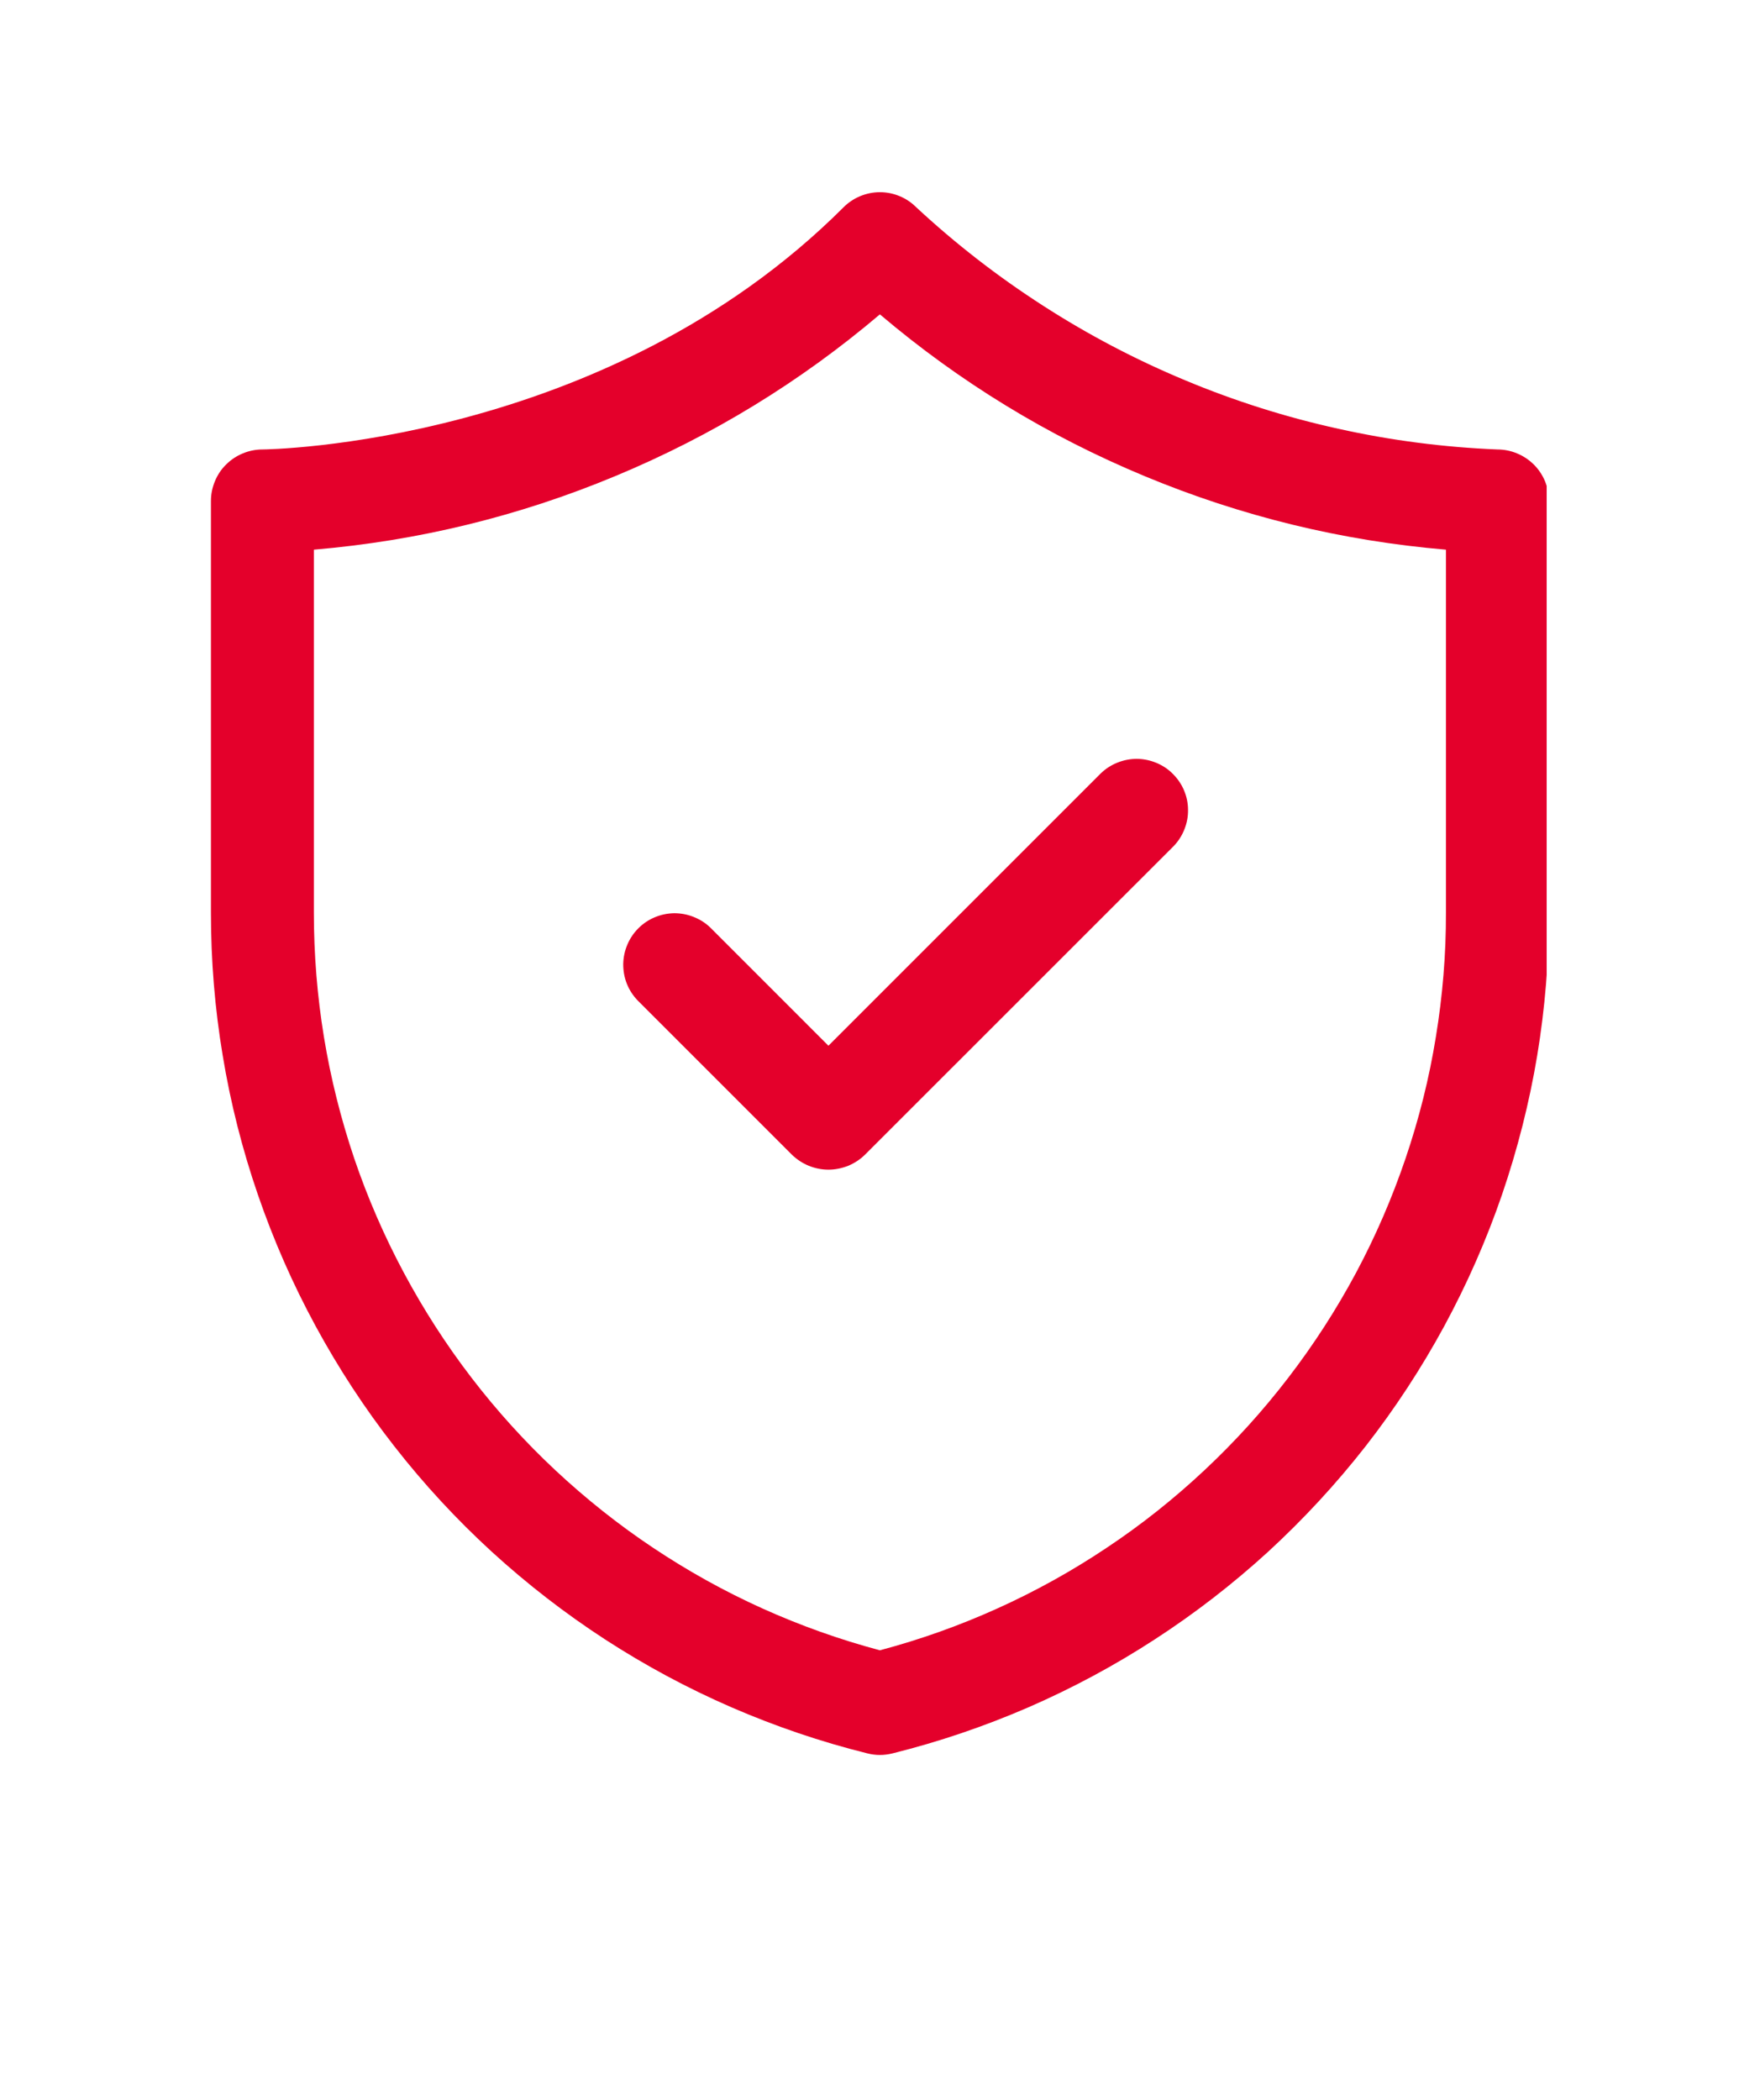
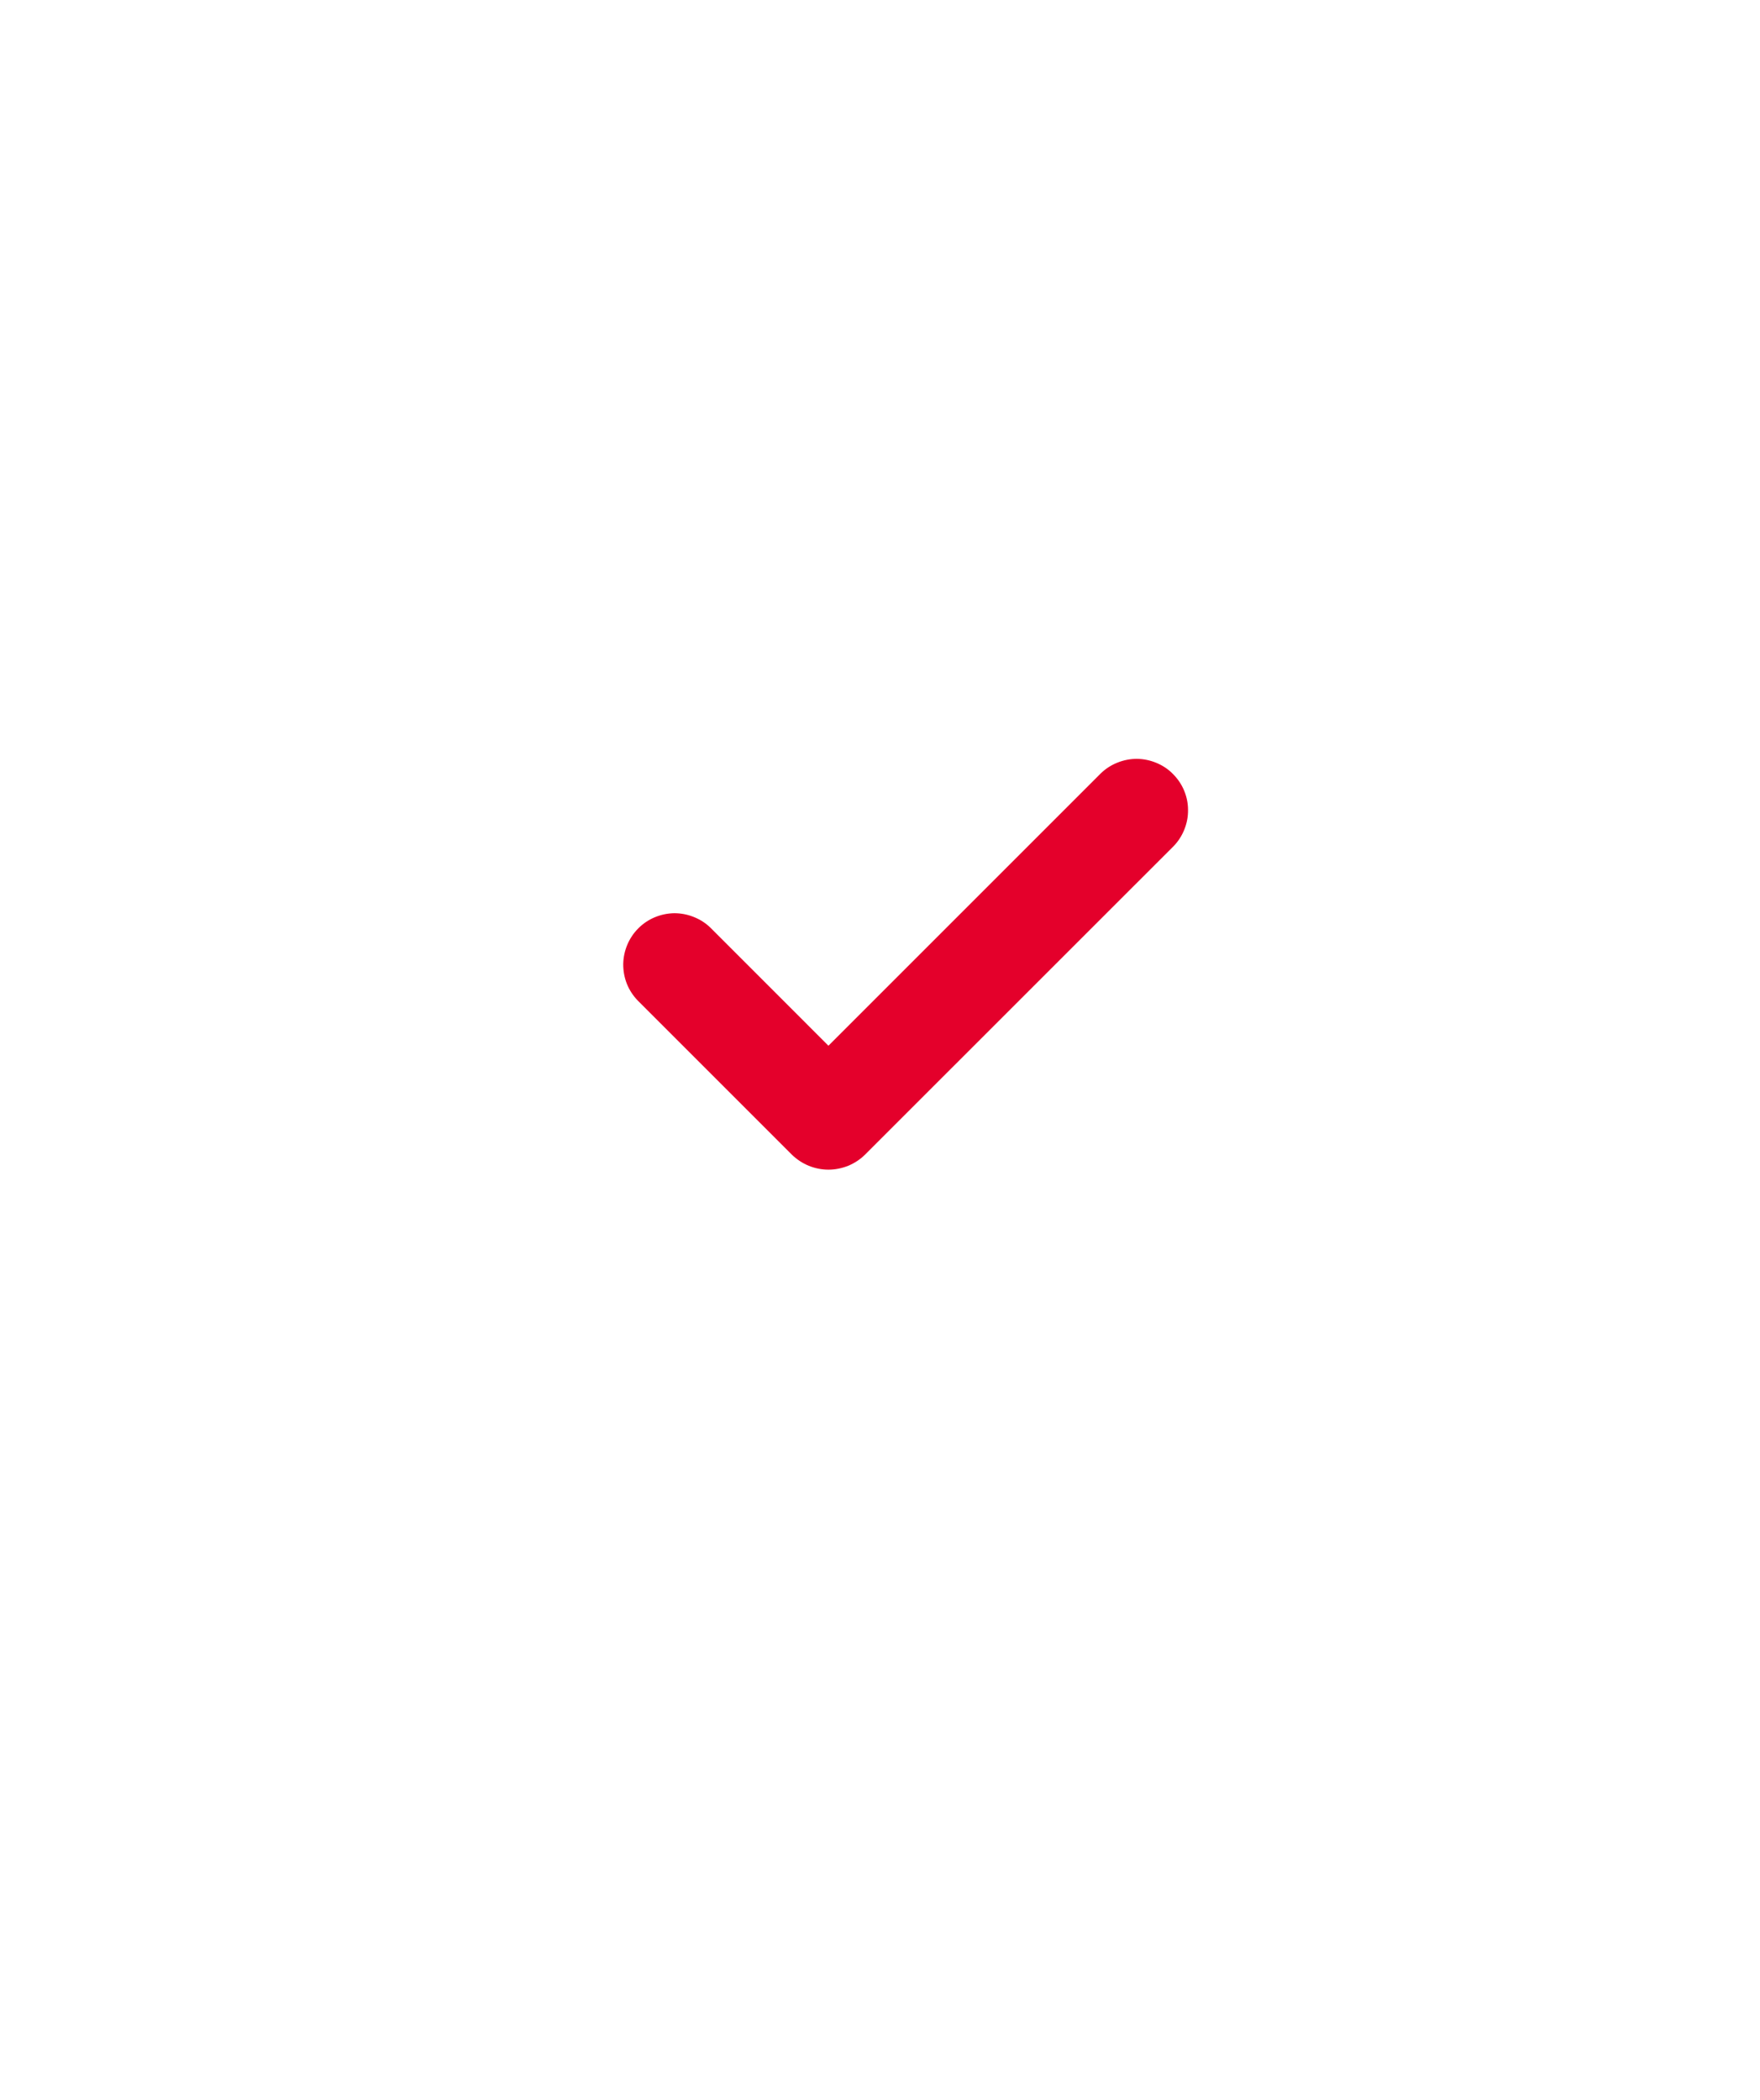
<svg xmlns="http://www.w3.org/2000/svg" width="88" zoomAndPan="magnify" viewBox="0 0 66 78.75" height="105" preserveAspectRatio="xMidYMid meet" version="1.0">
  <defs>
    <clipPath id="e3eb38a247">
-       <path d="M 7.91 7 L 58 7 L 58 66 L 7.91 66 Z M 7.91 7 " clip-rule="nonzero" />
-     </clipPath>
+       </clipPath>
  </defs>
  <g clip-path="url(#e3eb38a247)">
    <path fill="#e4002b" d="M 32.531 65.754 C 32.84 65.832 33.152 65.832 33.465 65.754 C 35.211 65.32 36.91 64.742 38.562 64.027 C 40.211 63.309 41.793 62.461 43.301 61.48 C 44.812 60.5 46.23 59.402 47.559 58.188 C 48.883 56.969 50.102 55.652 51.211 54.234 C 52.316 52.816 53.301 51.312 54.16 49.73 C 55.016 48.148 55.738 46.508 56.324 44.805 C 56.906 43.102 57.348 41.363 57.645 39.586 C 57.938 37.812 58.086 36.023 58.082 34.223 L 58.082 18.785 C 58.082 18.531 58.035 18.285 57.938 18.047 C 57.84 17.812 57.699 17.602 57.52 17.422 C 57.336 17.242 57.129 17.102 56.891 17.004 C 56.656 16.906 56.41 16.855 56.152 16.855 C 54.141 16.773 52.152 16.516 50.184 16.078 C 48.219 15.645 46.305 15.039 44.445 14.262 C 42.586 13.488 40.809 12.555 39.117 11.465 C 37.422 10.375 35.836 9.145 34.359 7.773 C 34.18 7.594 33.973 7.453 33.734 7.355 C 33.5 7.258 33.254 7.207 32.996 7.207 C 32.742 7.207 32.496 7.258 32.258 7.355 C 32.023 7.453 31.812 7.594 31.633 7.773 C 22.691 16.715 9.965 16.855 9.84 16.855 C 9.586 16.855 9.34 16.906 9.102 17.004 C 8.867 17.102 8.656 17.242 8.477 17.422 C 8.293 17.602 8.156 17.812 8.059 18.047 C 7.961 18.285 7.91 18.531 7.91 18.785 L 7.91 34.223 C 7.91 36.023 8.055 37.812 8.352 39.586 C 8.645 41.363 9.086 43.102 9.672 44.805 C 10.258 46.508 10.977 48.148 11.836 49.73 C 12.695 51.312 13.676 52.816 14.785 54.234 C 15.891 55.652 17.109 56.969 18.438 58.188 C 19.766 59.402 21.184 60.5 22.691 61.48 C 24.203 62.461 25.781 63.309 27.434 64.027 C 29.086 64.742 30.781 65.32 32.531 65.754 Z M 11.77 20.613 C 15.68 20.281 19.449 19.363 23.07 17.855 C 26.695 16.348 30.004 14.328 32.996 11.789 C 35.988 14.328 39.297 16.348 42.922 17.855 C 46.547 19.363 50.312 20.281 54.223 20.613 L 54.223 34.223 C 54.227 35.789 54.098 37.344 53.844 38.891 C 53.594 40.438 53.215 41.949 52.711 43.434 C 52.207 44.918 51.59 46.348 50.852 47.73 C 50.113 49.109 49.266 50.422 48.312 51.664 C 47.359 52.906 46.312 54.062 45.168 55.133 C 44.027 56.203 42.805 57.176 41.5 58.043 C 40.199 58.914 38.832 59.672 37.406 60.316 C 35.98 60.961 34.512 61.484 32.996 61.887 C 31.484 61.484 30.016 60.961 28.586 60.316 C 27.16 59.672 25.797 58.914 24.492 58.043 C 23.191 57.176 21.969 56.203 20.824 55.133 C 19.68 54.062 18.633 52.906 17.68 51.664 C 16.727 50.422 15.883 49.109 15.145 47.73 C 14.406 46.348 13.785 44.918 13.281 43.434 C 12.781 41.949 12.402 40.438 12.148 38.891 C 11.895 37.344 11.77 35.789 11.77 34.223 Z M 11.77 20.613 " fill-opacity="1" fill-rule="nonzero" />
  </g>
  <path fill="#e4002b" d="M 29.703 43.309 C 29.887 43.484 30.094 43.621 30.332 43.719 C 30.566 43.812 30.812 43.863 31.066 43.863 C 31.32 43.863 31.566 43.812 31.805 43.719 C 32.039 43.621 32.25 43.484 32.43 43.309 L 44.012 31.73 C 44.188 31.547 44.32 31.34 44.414 31.105 C 44.508 30.867 44.555 30.625 44.551 30.371 C 44.551 30.117 44.5 29.875 44.402 29.641 C 44.305 29.41 44.164 29.203 43.984 29.023 C 43.809 28.844 43.602 28.707 43.367 28.609 C 43.133 28.512 42.891 28.461 42.637 28.457 C 42.387 28.457 42.141 28.504 41.906 28.598 C 41.672 28.691 41.465 28.824 41.281 29 L 31.066 39.215 L 26.641 34.789 C 26.461 34.613 26.25 34.48 26.016 34.387 C 25.781 34.293 25.539 34.246 25.285 34.246 C 25.031 34.25 24.789 34.301 24.555 34.398 C 24.32 34.496 24.117 34.633 23.938 34.812 C 23.758 34.992 23.621 35.199 23.523 35.43 C 23.426 35.664 23.375 35.906 23.371 36.16 C 23.371 36.414 23.414 36.656 23.508 36.895 C 23.602 37.129 23.738 37.336 23.914 37.52 Z M 29.703 43.309 " fill-opacity="1" fill-rule="nonzero" />
</svg>